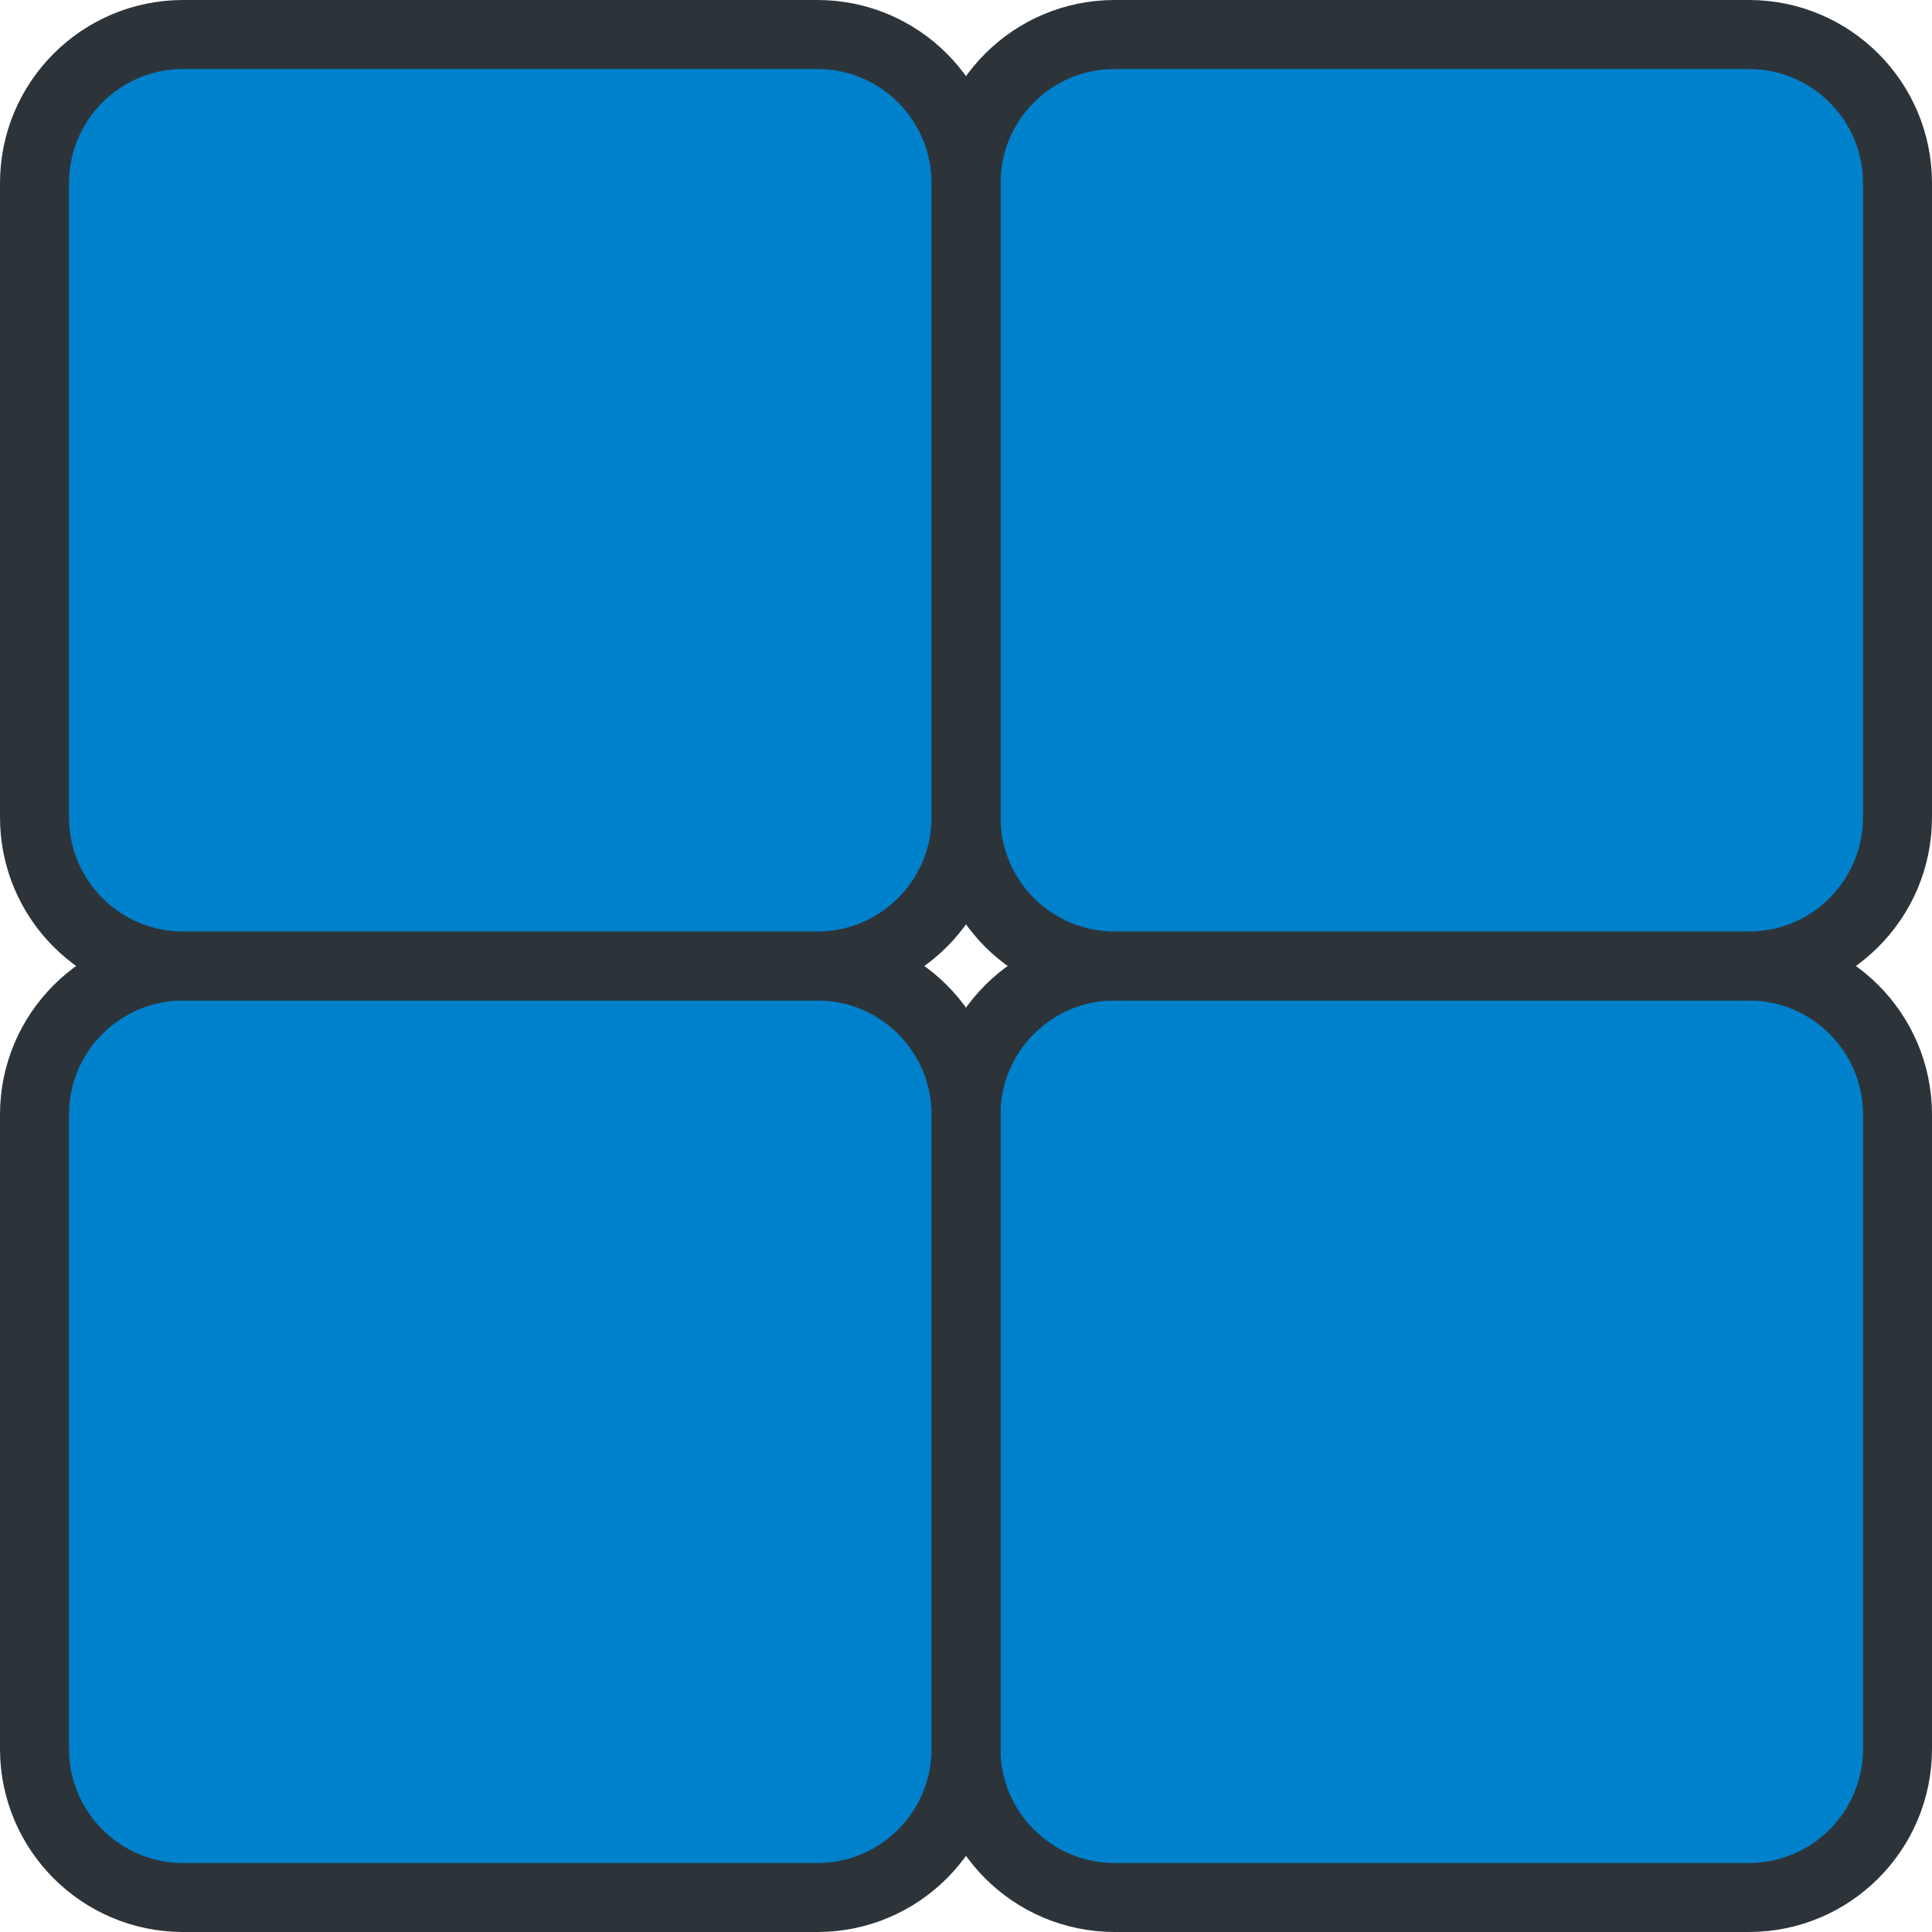
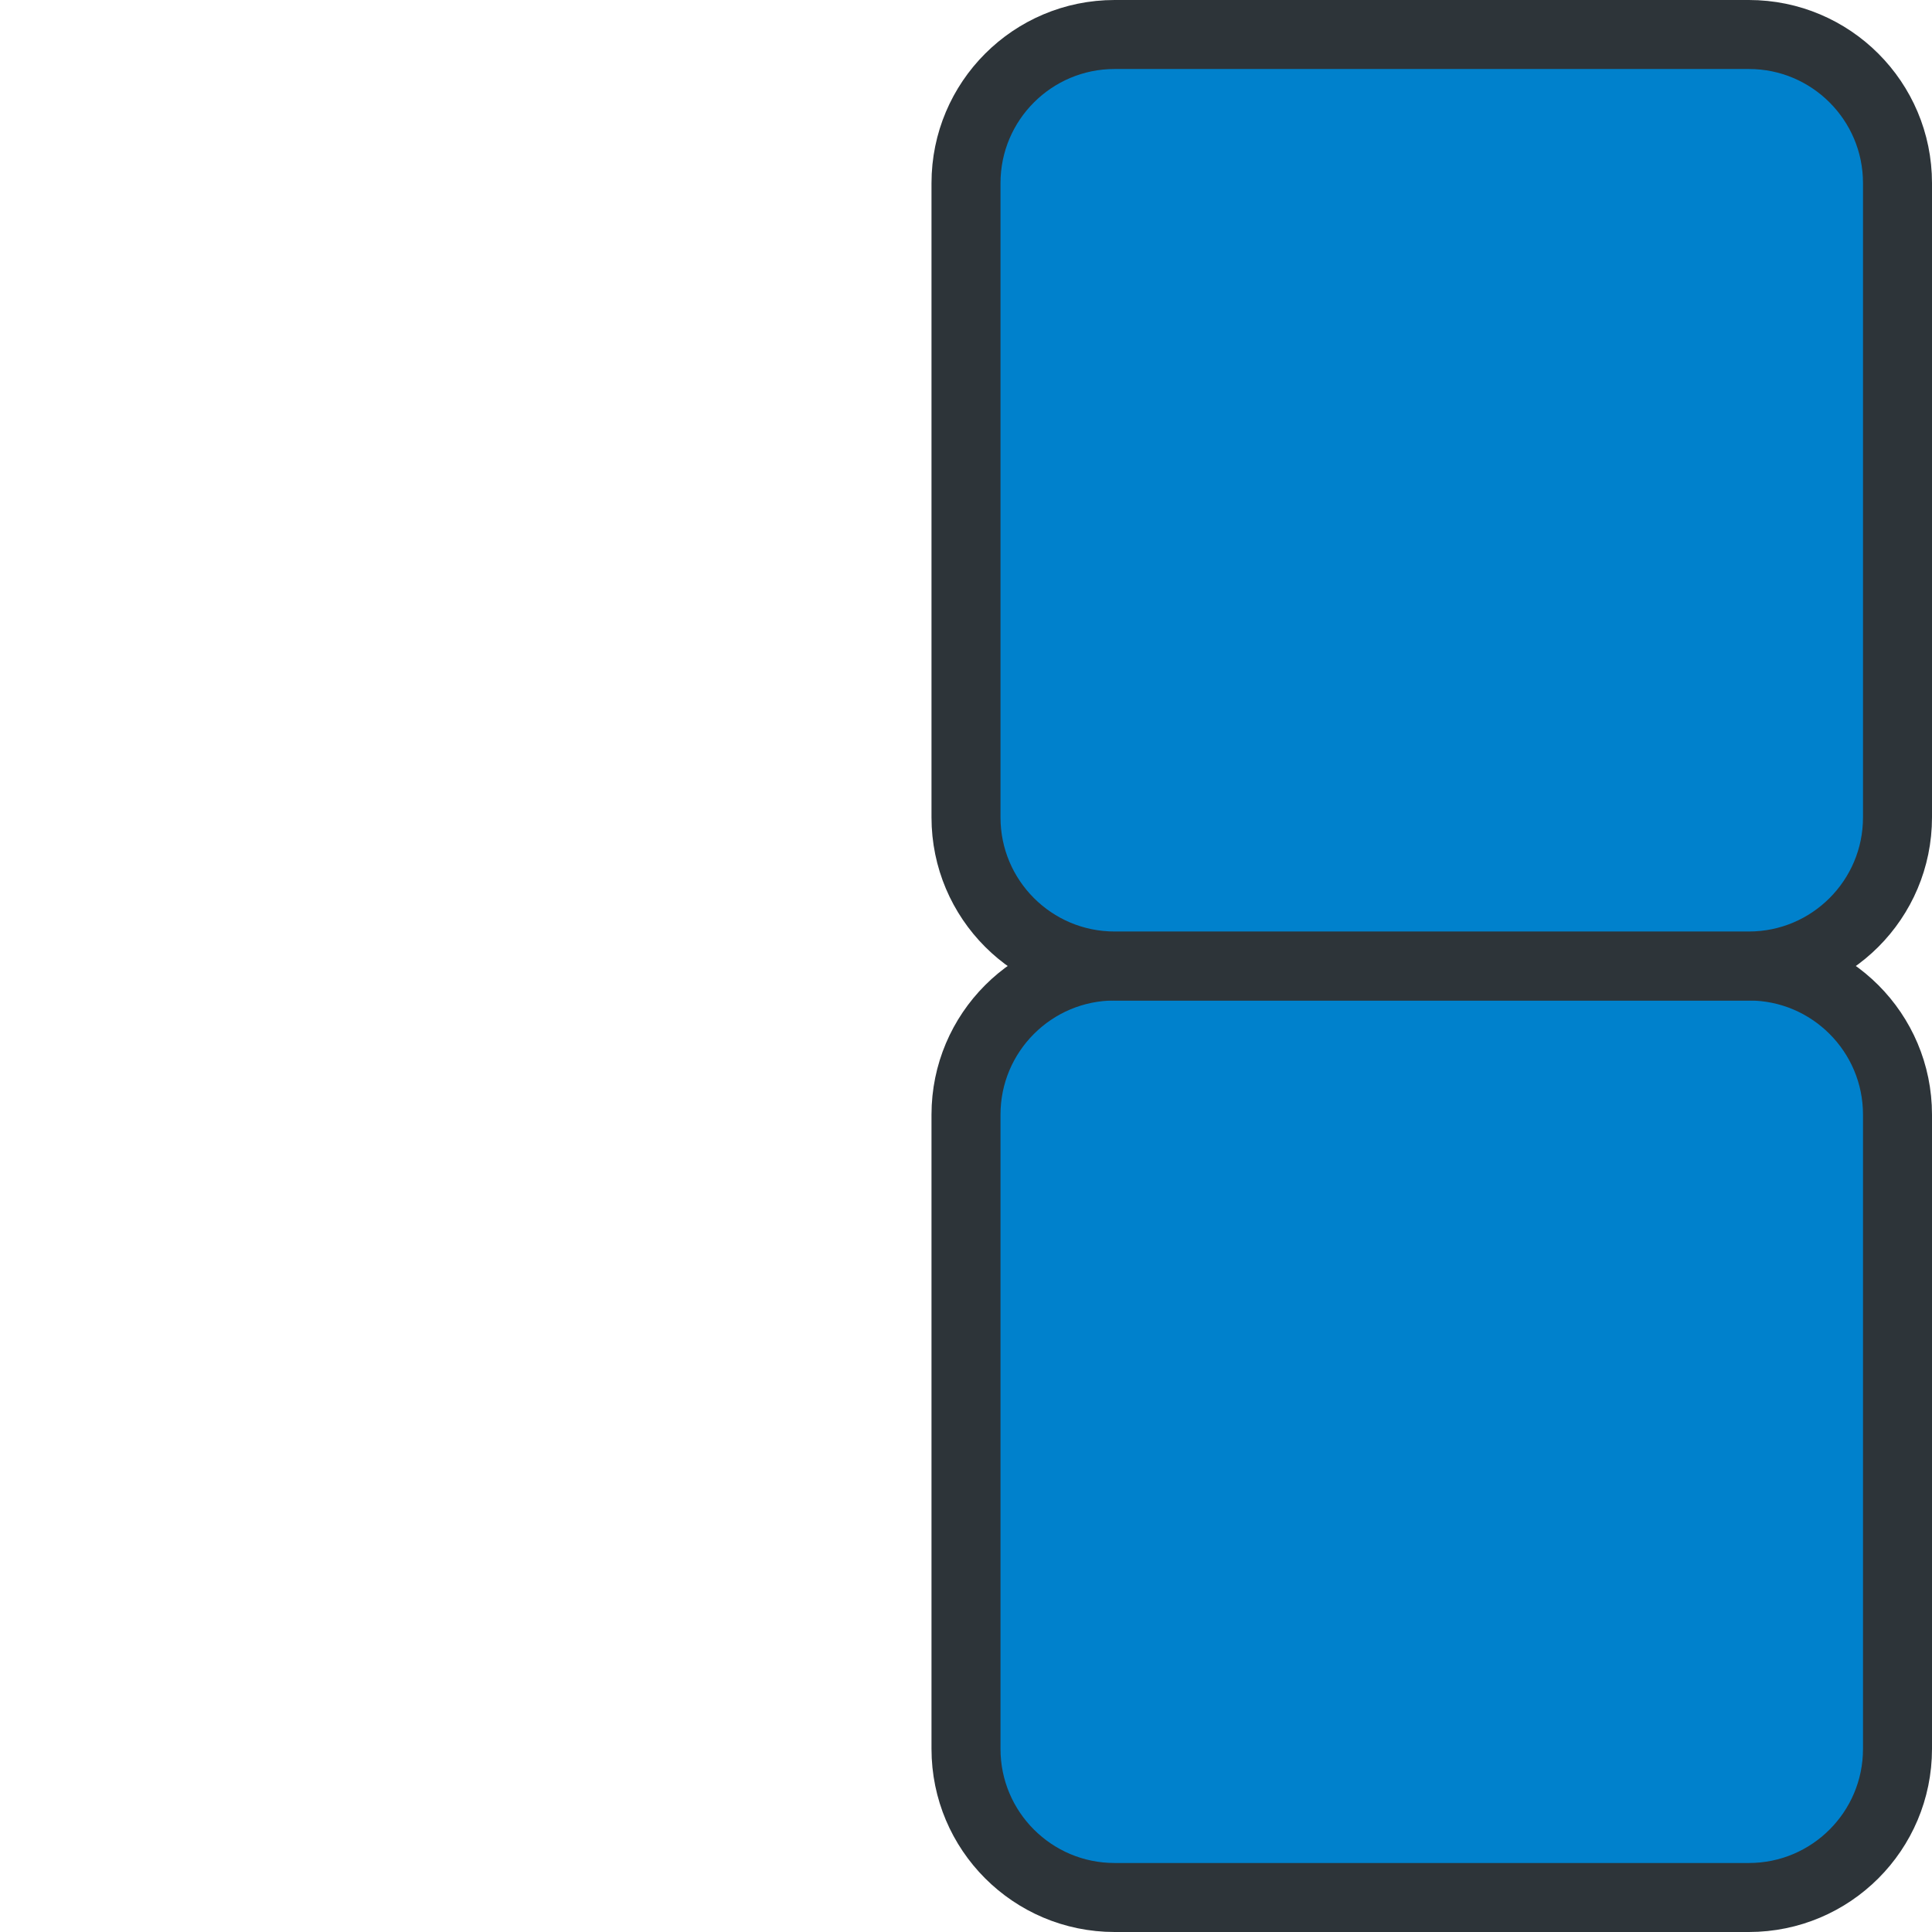
<svg xmlns="http://www.w3.org/2000/svg" width="112" height="112" viewBox="0 0 112 112" fill="none">
  <path d="M110 101.384V64.616C110 59.858 106.142 56 101.384 56H64.616C59.858 56 56 59.858 56 64.616V101.384C56 106.142 59.858 110 64.616 110H101.384C106.142 110 110 106.142 110 101.384Z" fill="#0081CC" stroke="#2D3439" stroke-width="4" stroke-miterlimit="10" />
-   <path d="M56 101.384V64.616C56 59.858 52.142 56 47.384 56H10.616C5.858 56 2 59.858 2 64.616V101.384C2 106.142 5.858 110 10.616 110H47.384C52.142 110 56 106.142 56 101.384Z" fill="#0081CC" stroke="#2D3439" stroke-width="4" stroke-miterlimit="10" />
  <path d="M110 47.384V10.616C110 5.858 106.142 2 101.384 2L64.616 2C59.858 2 56 5.858 56 10.616V47.384C56 52.142 59.858 56 64.616 56H101.384C106.142 56 110 52.142 110 47.384Z" fill="#0081CC" stroke="#2D3439" stroke-width="4" stroke-miterlimit="10" />
-   <path d="M56 47.384V10.616C56 5.858 52.142 2 47.384 2L10.616 2C5.858 2 2 5.858 2 10.616V47.384C2 52.142 5.858 56 10.616 56H47.384C52.142 56 56 52.142 56 47.384Z" fill="#0081CC" stroke="#2D3439" stroke-width="4" stroke-miterlimit="10" />
</svg>